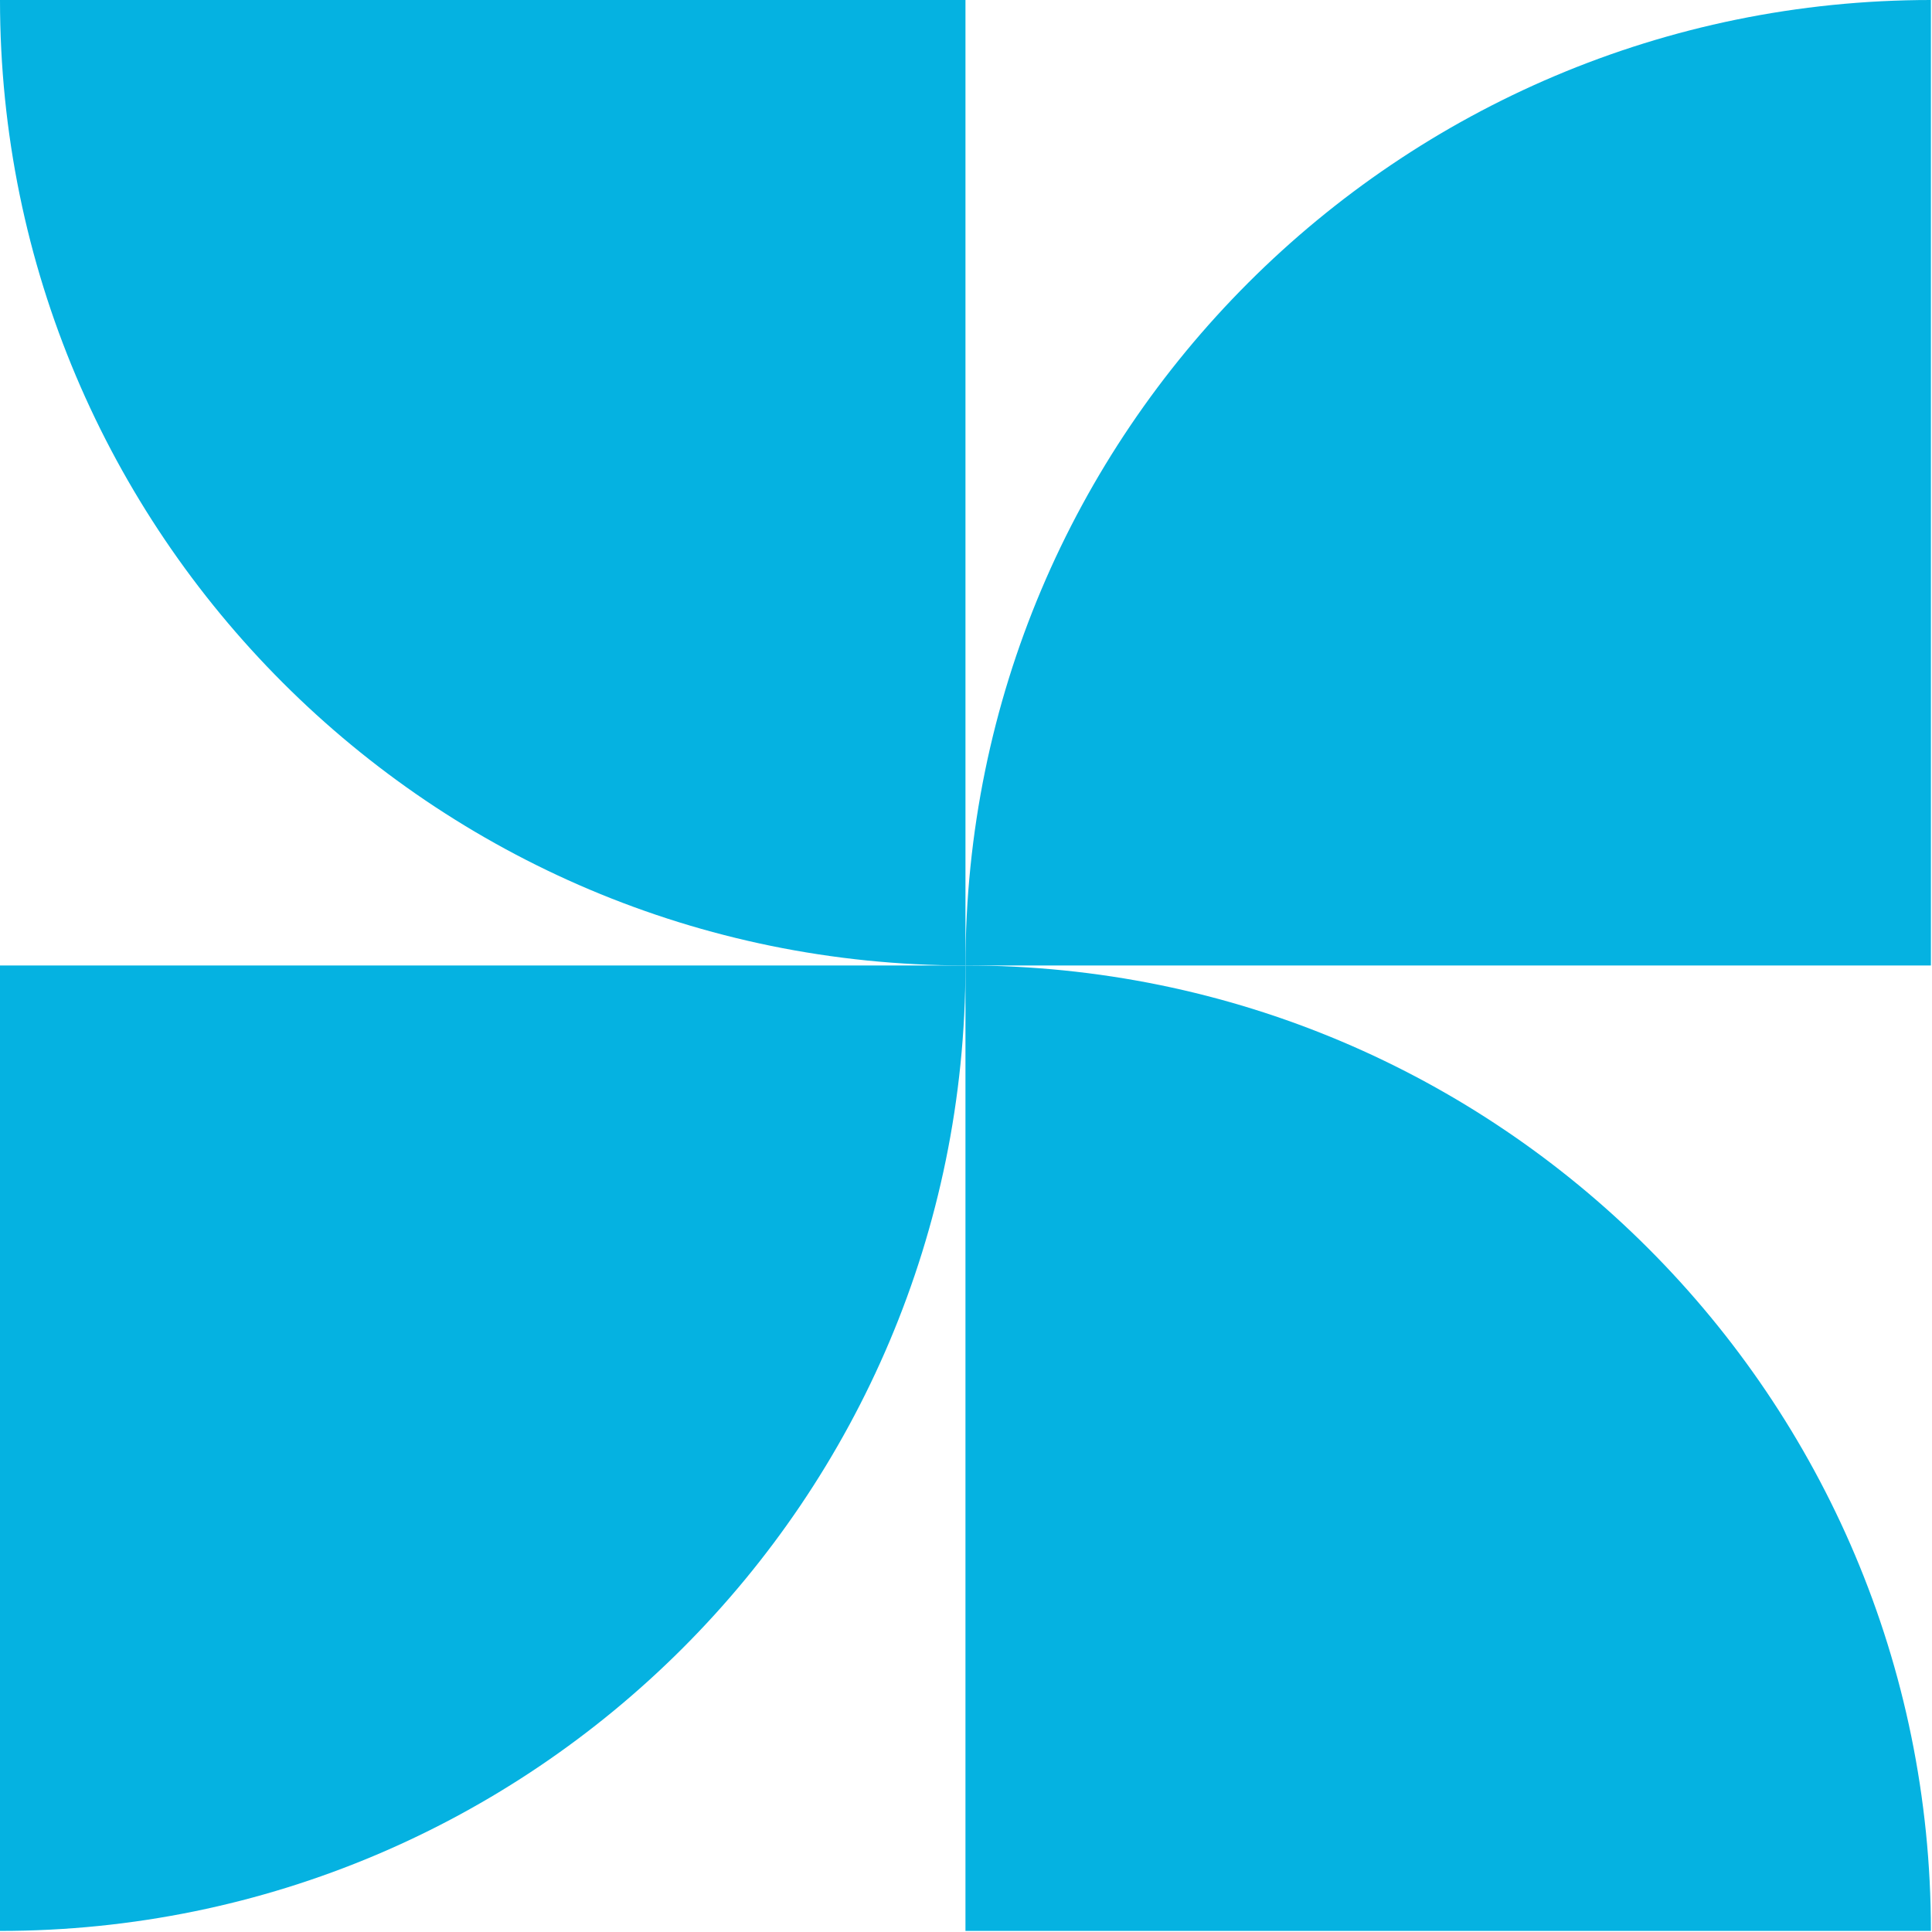
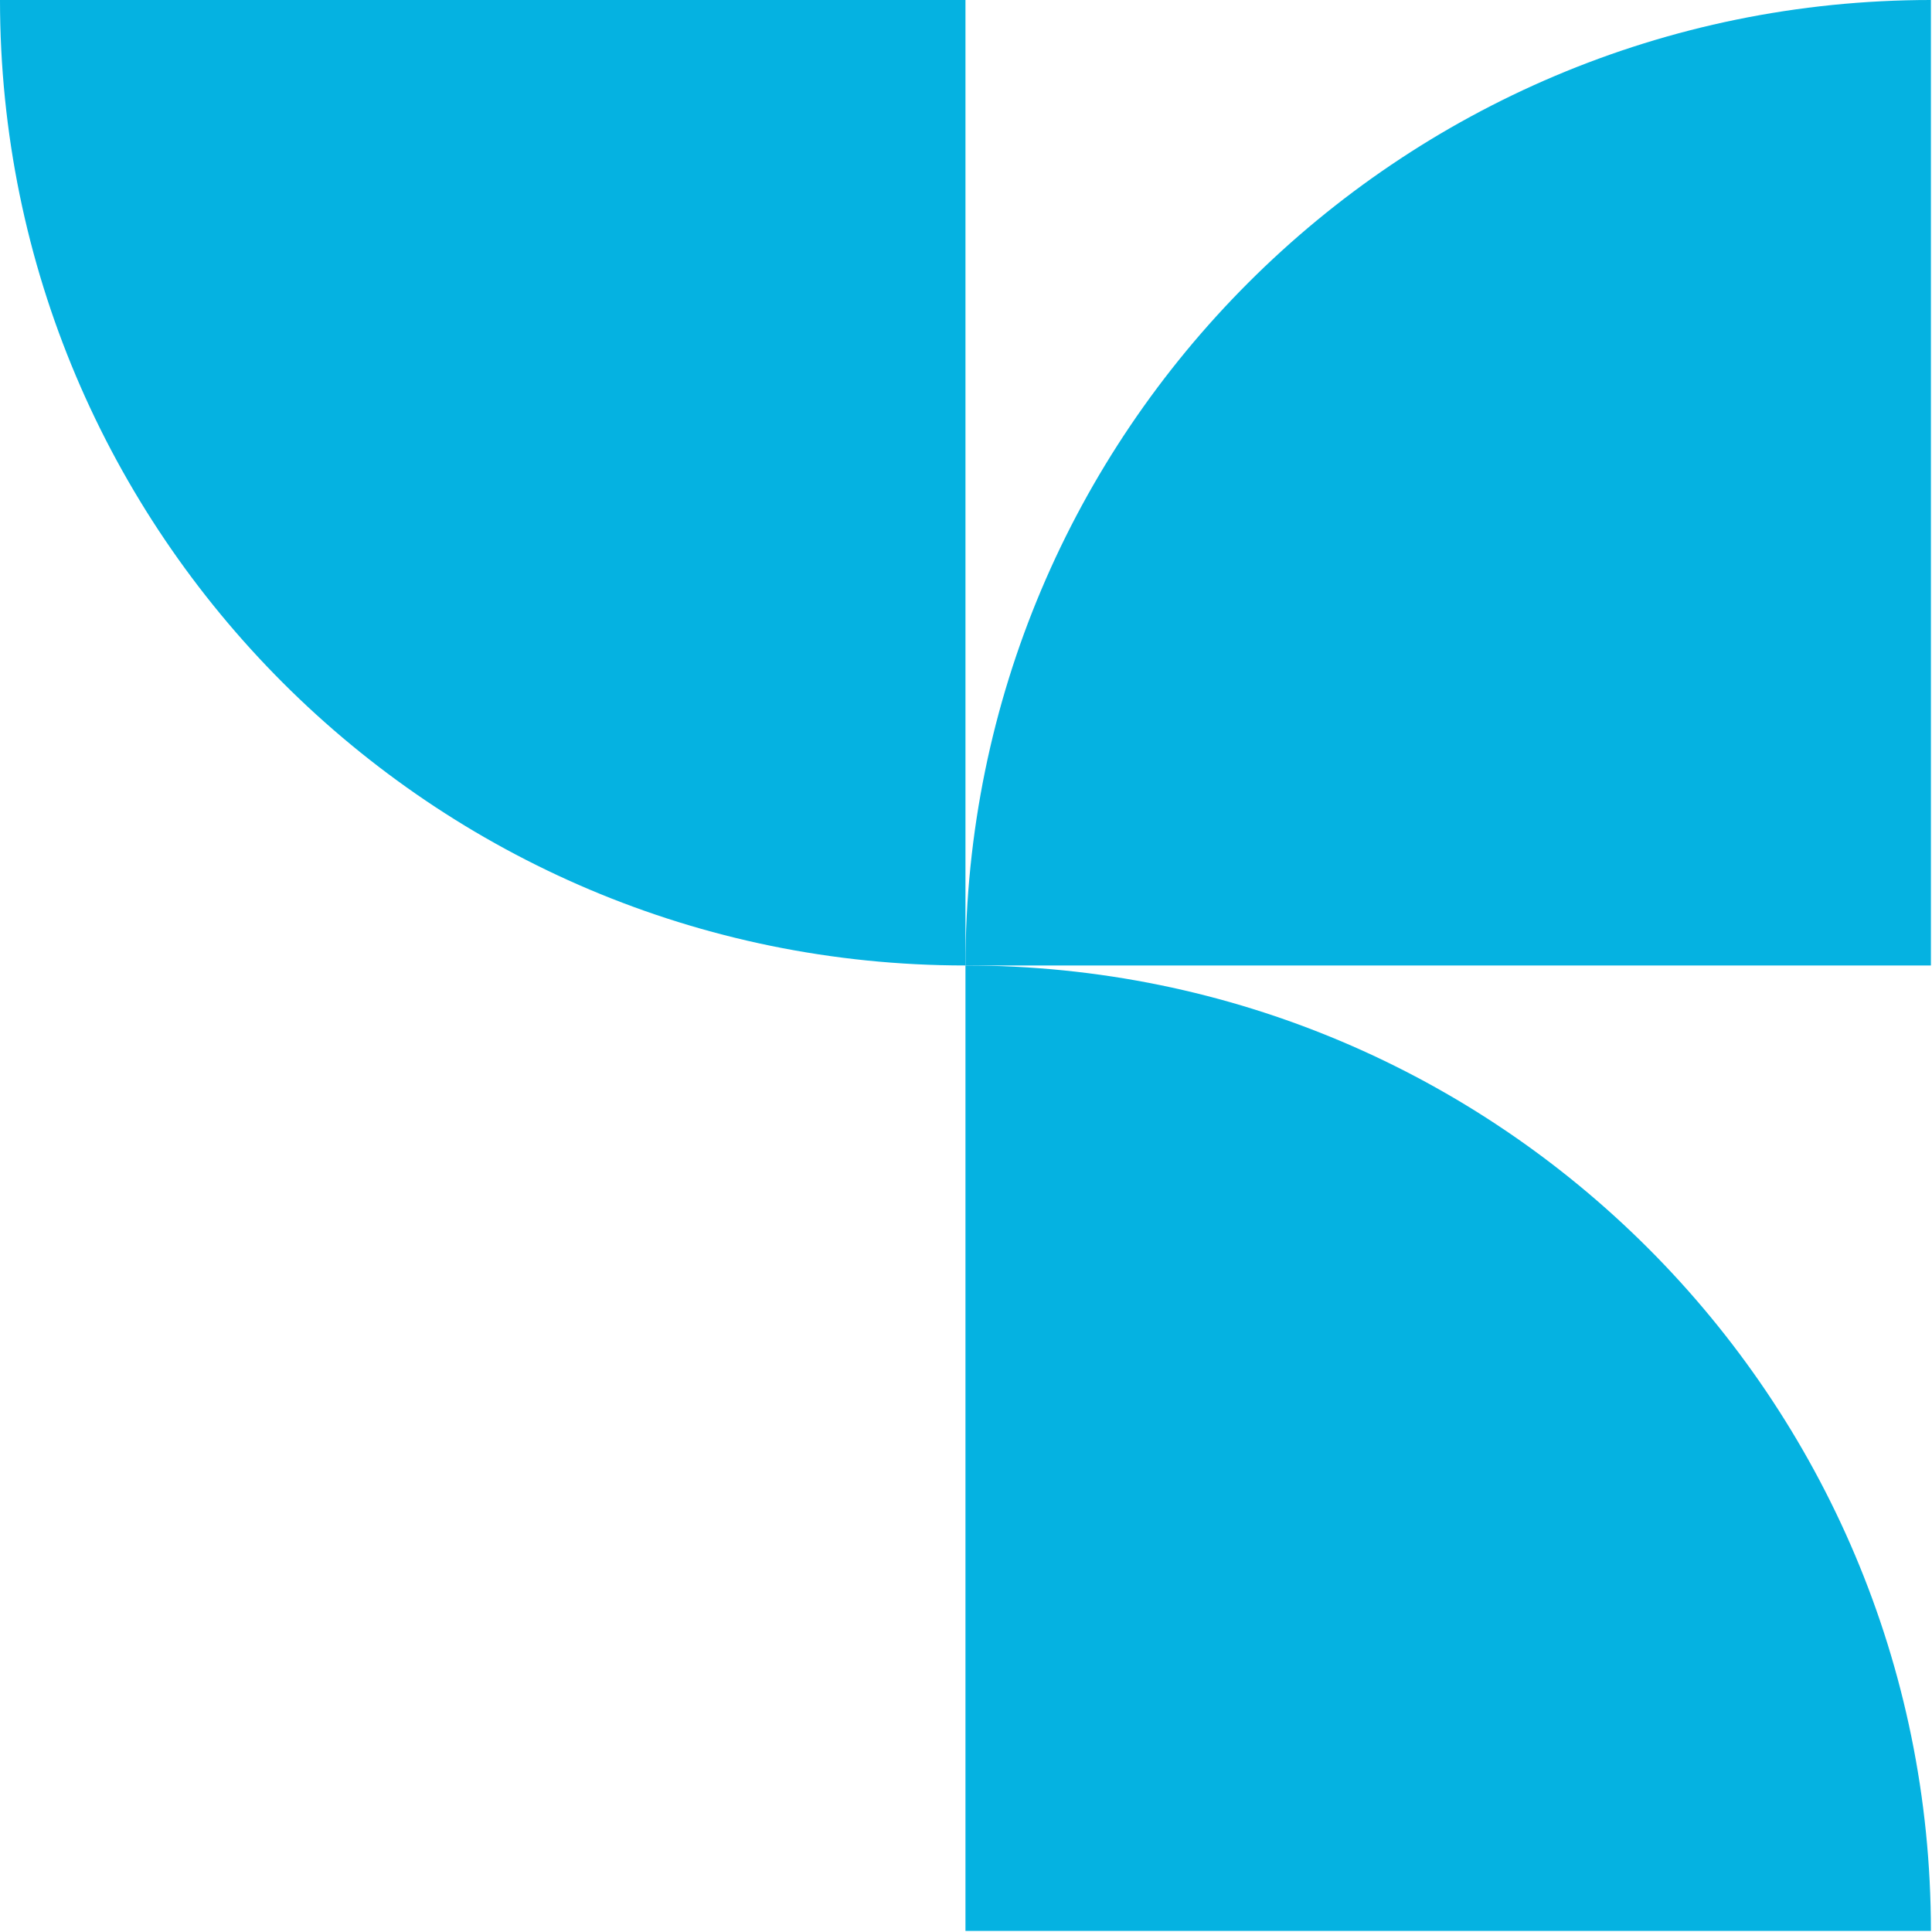
<svg xmlns="http://www.w3.org/2000/svg" width="112" height="112" viewBox="0 0 112 112" fill="none">
-   <path d="M1.52588e-05 111.938C30.911 111.938 55.969 86.879 55.969 55.969H1.52588e-05V111.938Z" fill="#05B2E1" />
-   <path d="M55.969 55.969C55.969 25.058 81.027 1.09532e-06 111.937 2.44647e-06L111.937 55.969L55.969 55.969Z" fill="#05B2E1" />
+   <path d="M55.969 55.969C55.969 25.058 81.027 1.09532e-06 111.937 2.44647e-06L111.937 55.969L55.969 55.969" fill="#05B2E1" />
  <path d="M55.969 55.969C25.058 55.969 4.38129e-06 30.911 9.78588e-06 1.52588e-05L55.969 2.50447e-05L55.969 55.969Z" fill="#05B2E1" />
  <path d="M111.937 111.937C111.937 81.027 86.879 55.969 55.969 55.969L55.969 111.937L111.937 111.937Z" fill="#05B2E1" />
</svg>